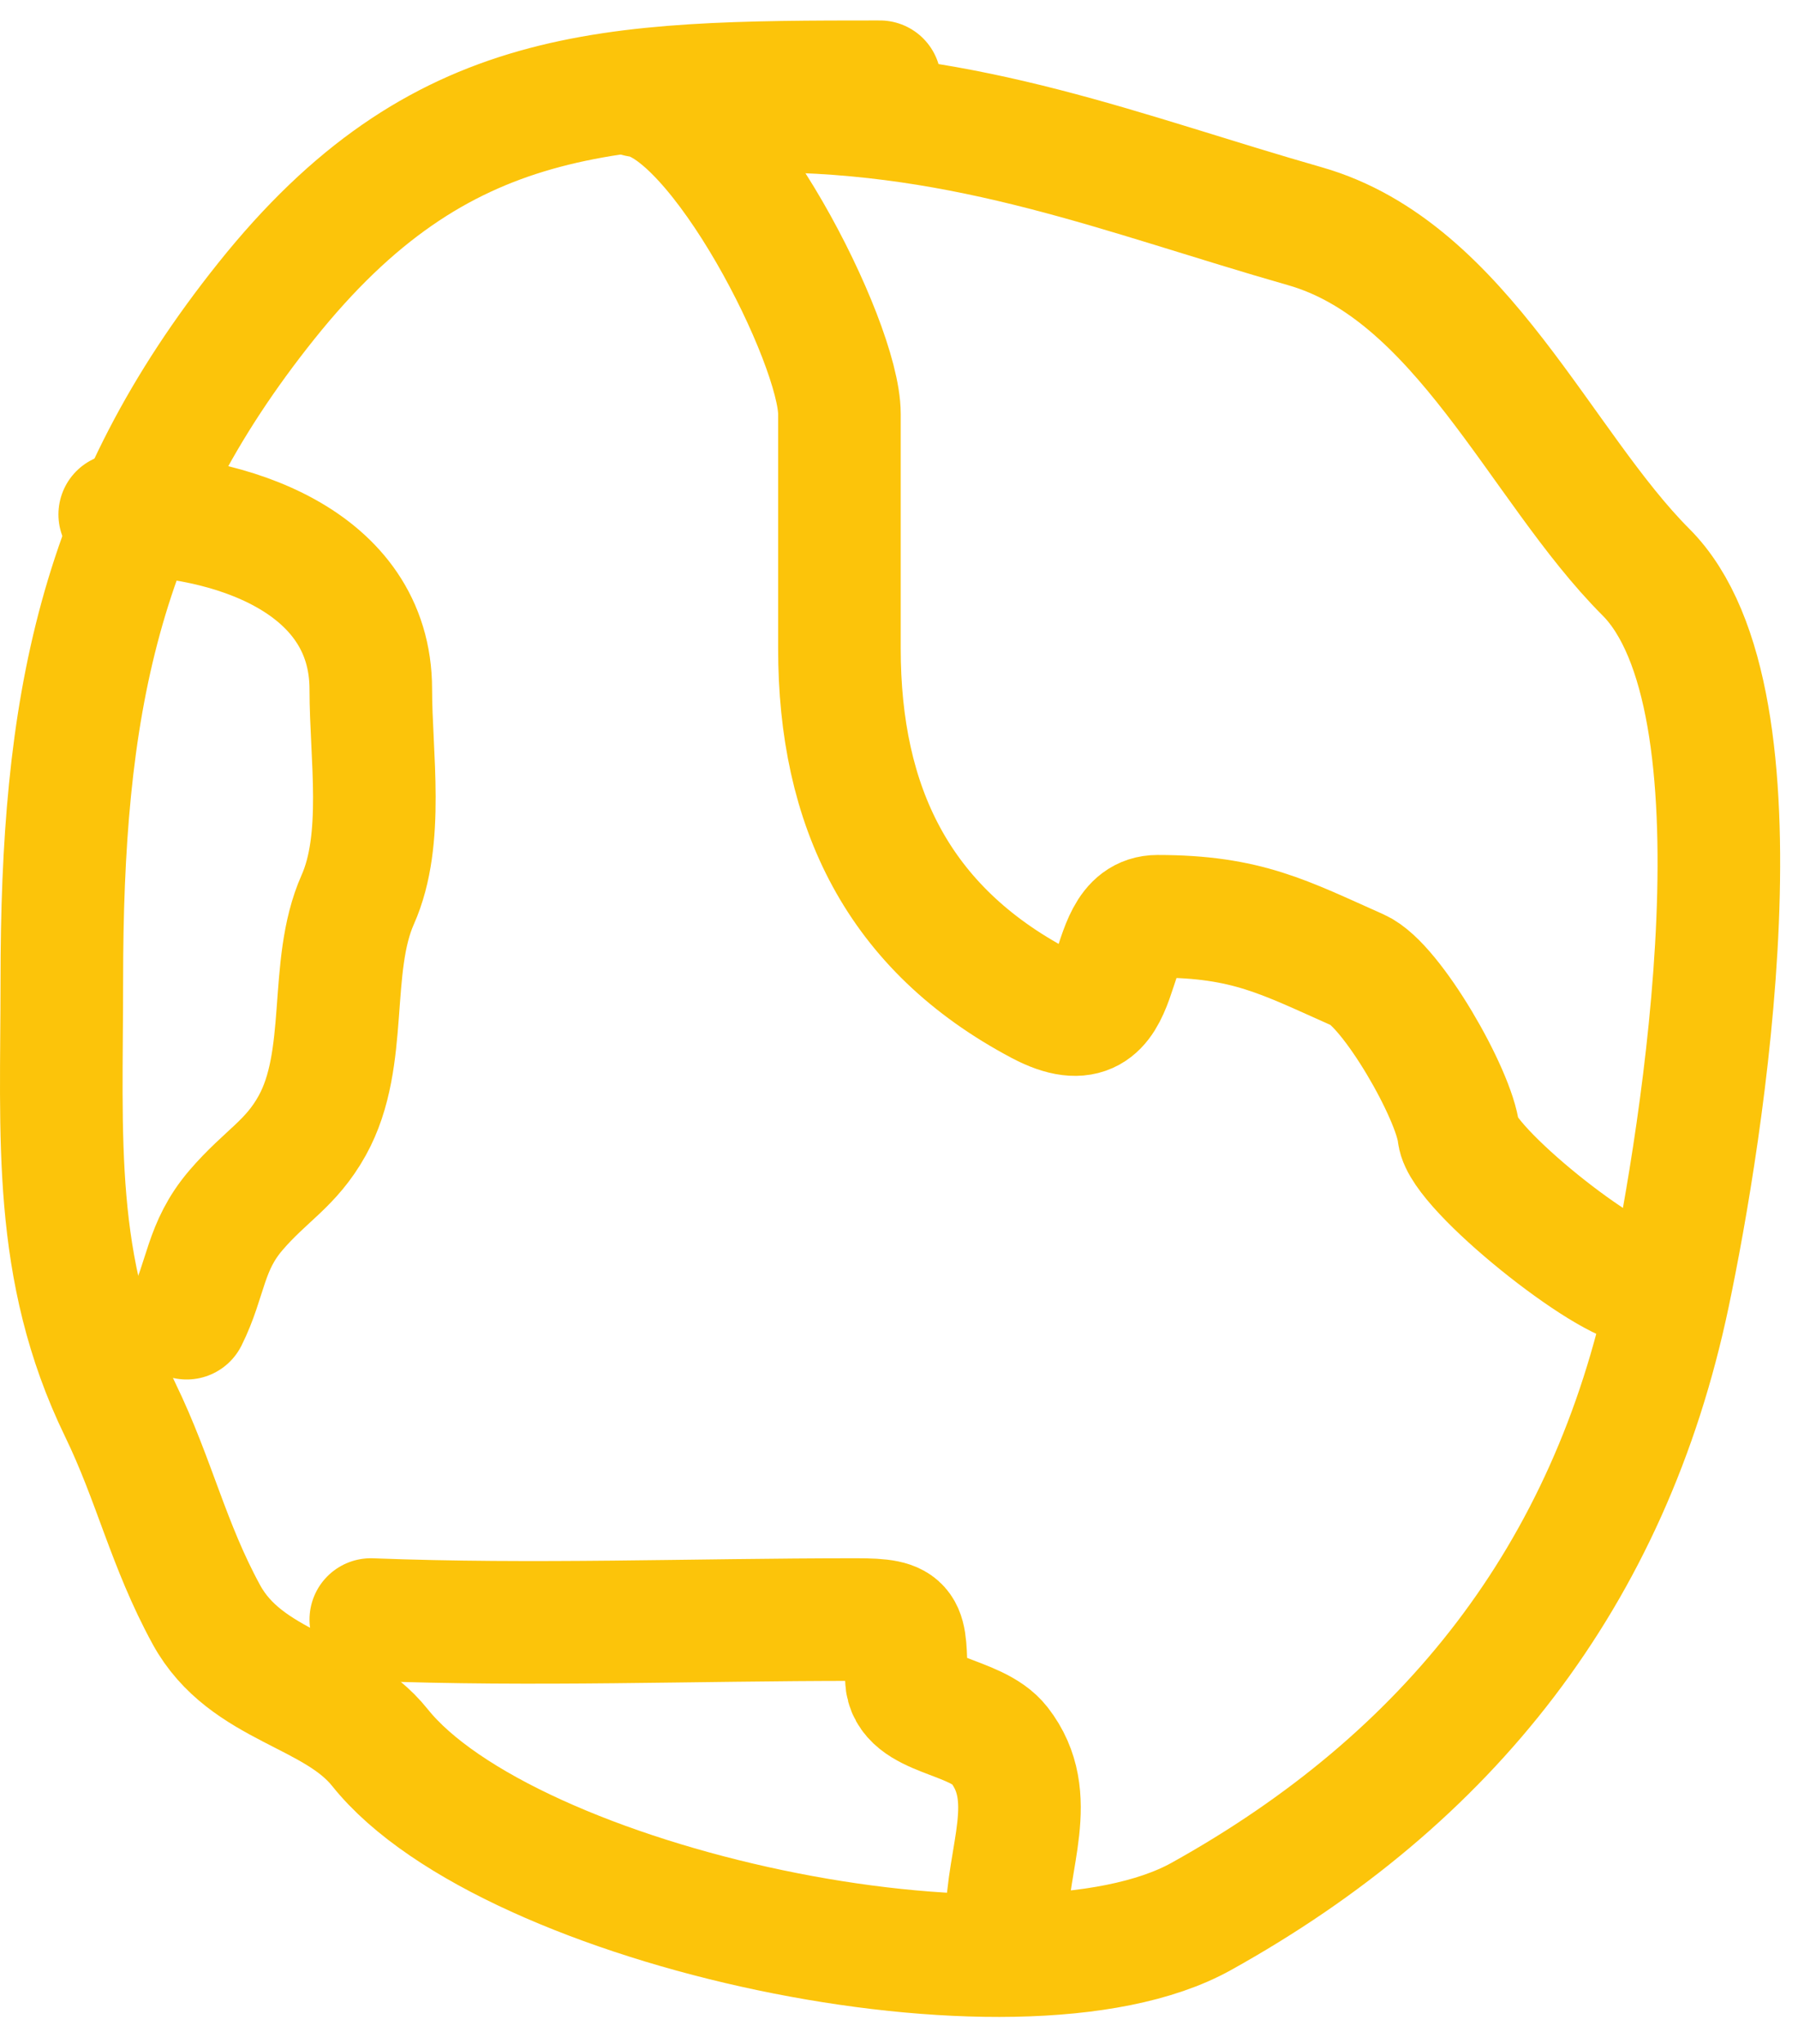
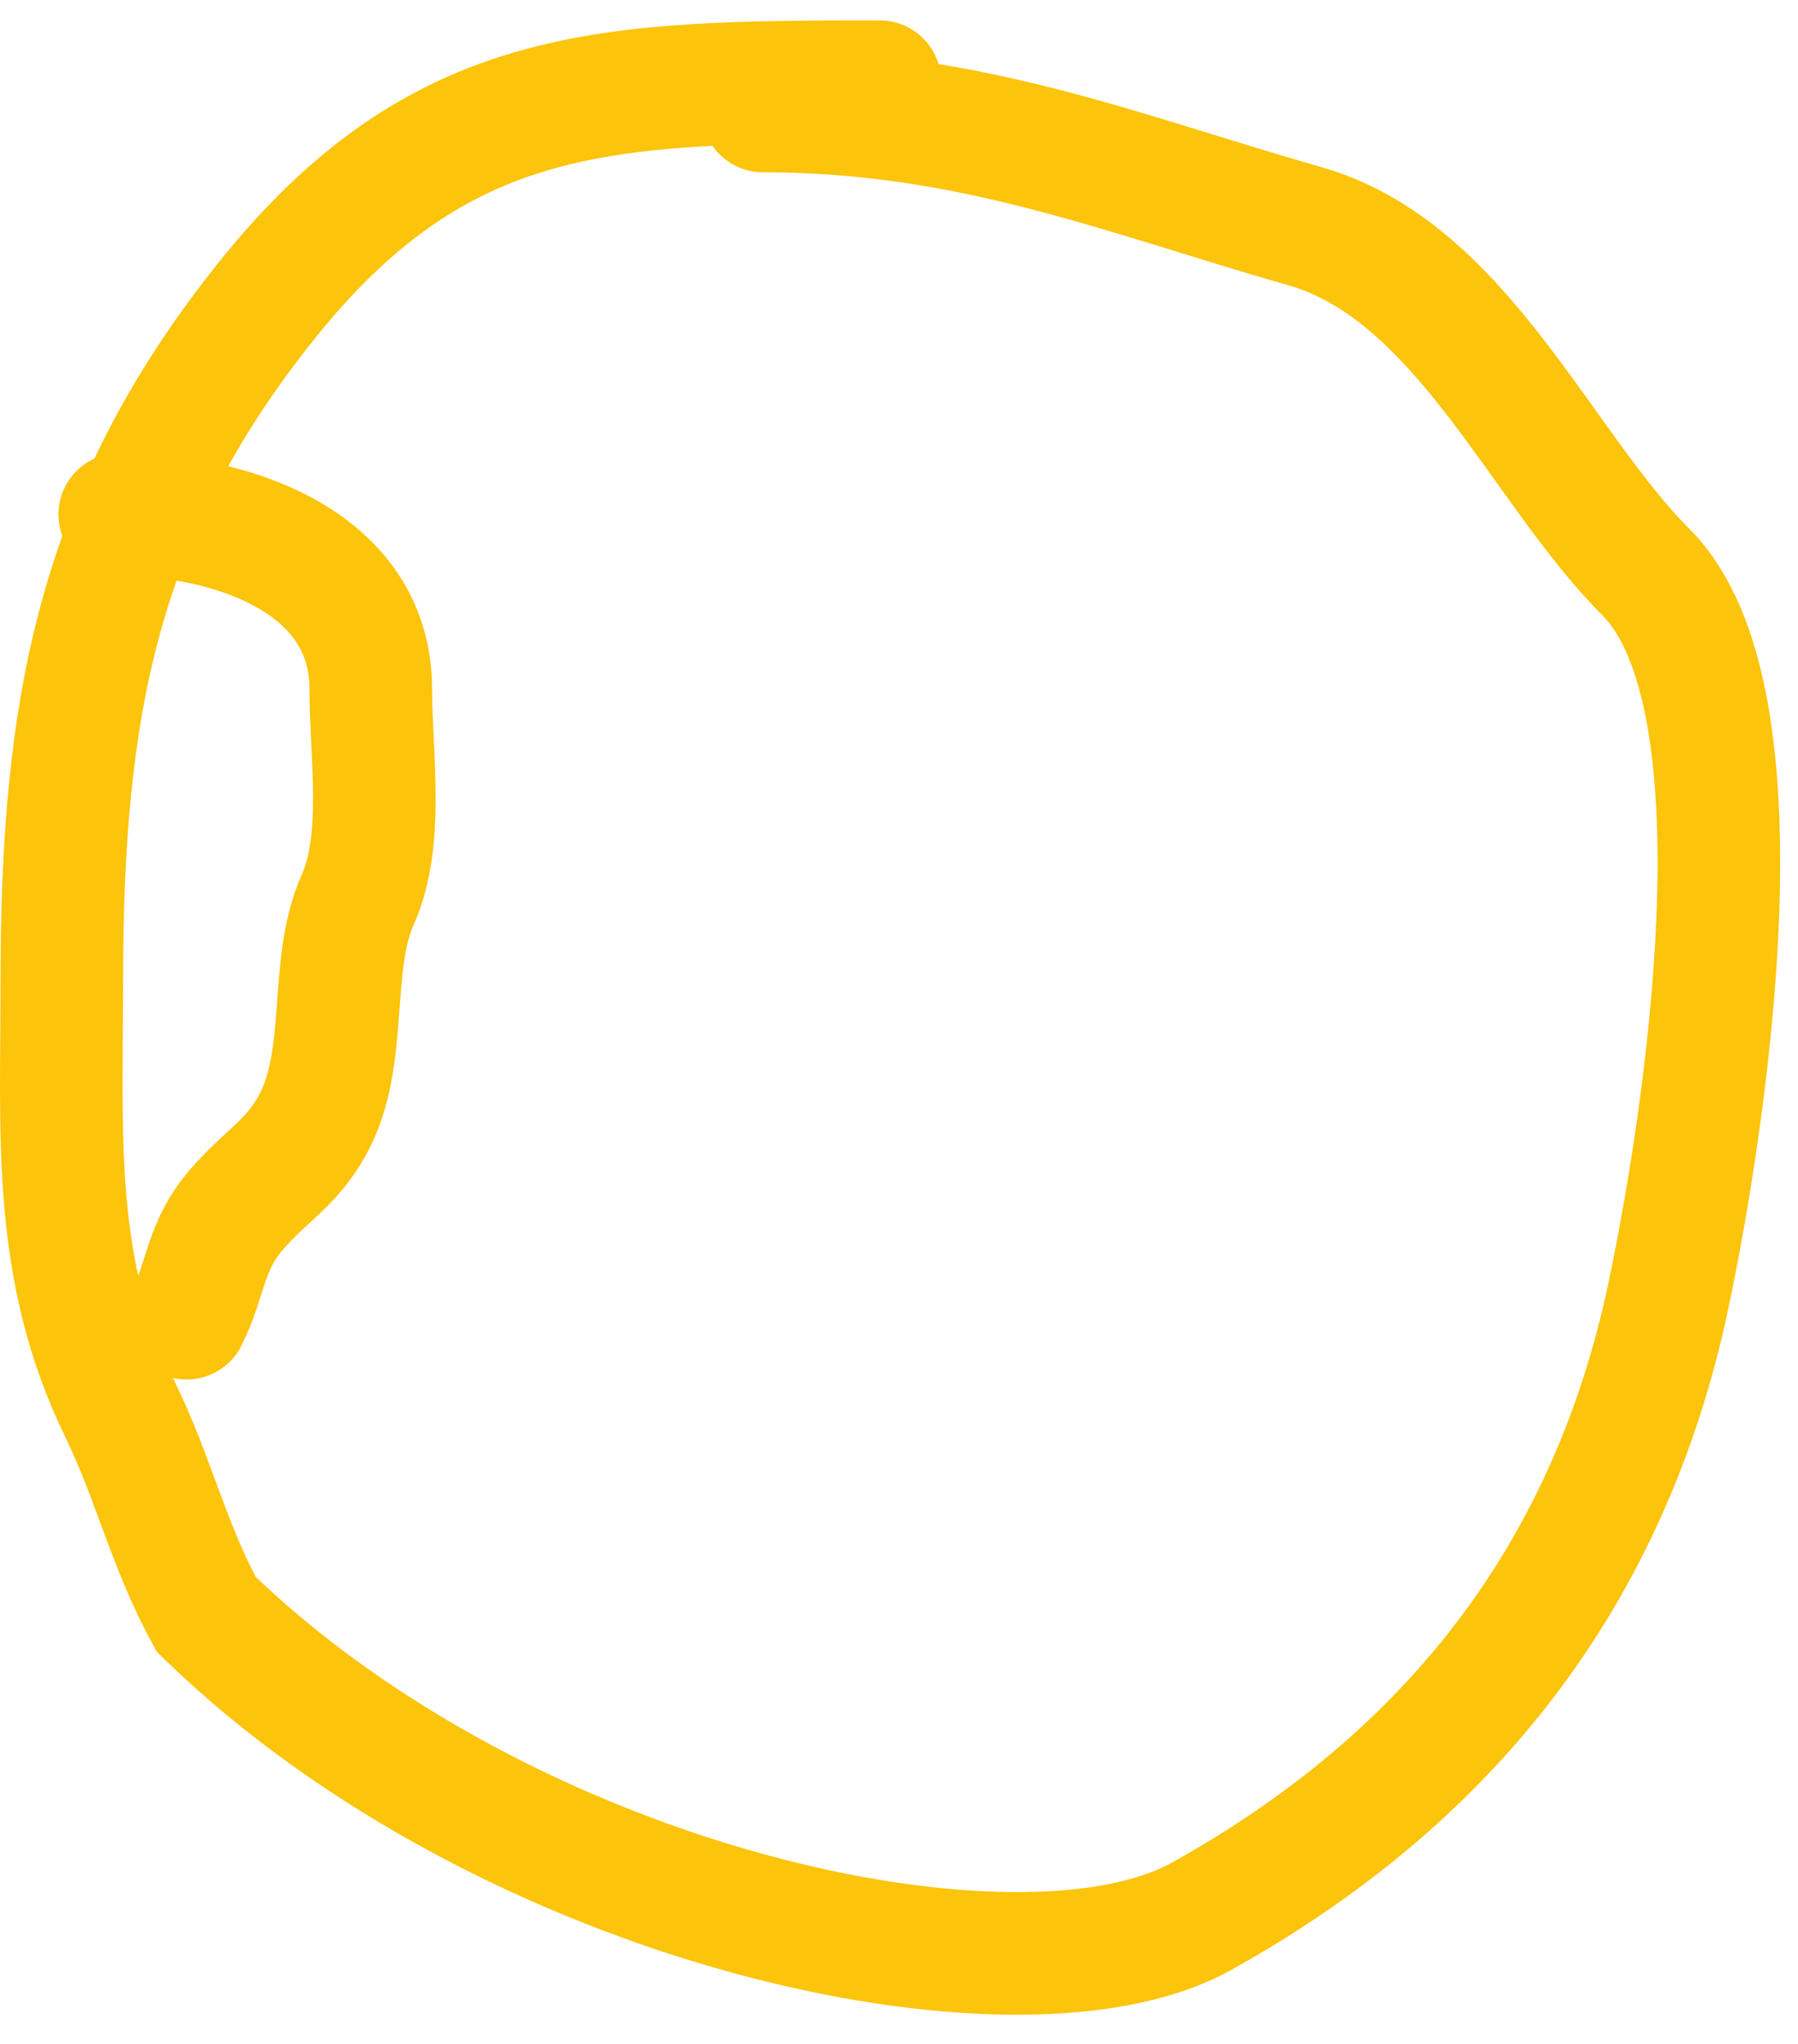
<svg xmlns="http://www.w3.org/2000/svg" width="44" height="50" viewBox="0 0 44 50" fill="none">
-   <path d="M21.531 2C14.843 2 10.764 2.055 6.518 7.362C2.384 12.529 1.513 17.327 1.513 24.004C1.513 27.803 1.264 31.034 2.943 34.49C3.78 36.214 4.116 37.786 5.048 39.494C6.023 41.282 8.178 41.352 9.298 42.751C12.431 46.667 24.921 49.368 29.395 46.882C35.45 43.518 39.388 38.542 40.834 31.67C41.662 27.739 43.388 17.105 40.278 13.995C37.692 11.409 35.766 6.629 31.937 5.535C27.477 4.261 23.768 2.715 18.671 2.715" stroke="#FCC40A" stroke-width="3" stroke-linecap="round" />
-   <path d="M15.627 2.345C17.605 2.592 20.542 8.372 20.542 10.127C20.542 12.039 20.542 13.95 20.542 15.862C20.542 19.74 21.98 22.713 25.457 24.554C27.75 25.768 26.865 22.415 28.325 22.415C30.515 22.415 31.428 22.93 33.24 23.735C34.052 24.096 35.589 26.767 35.697 27.74C35.791 28.584 39.356 31.427 40.203 31.427" stroke="#FCC40A" stroke-width="3" stroke-linecap="round" />
+   <path d="M21.531 2C14.843 2 10.764 2.055 6.518 7.362C2.384 12.529 1.513 17.327 1.513 24.004C1.513 27.803 1.264 31.034 2.943 34.49C3.78 36.214 4.116 37.786 5.048 39.494C12.431 46.667 24.921 49.368 29.395 46.882C35.45 43.518 39.388 38.542 40.834 31.67C41.662 27.739 43.388 17.105 40.278 13.995C37.692 11.409 35.766 6.629 31.937 5.535C27.477 4.261 23.768 2.715 18.671 2.715" stroke="#FCC40A" stroke-width="3" stroke-linecap="round" />
  <path d="M2.93 12.585C5.525 12.585 9.074 13.669 9.074 16.863C9.074 18.483 9.412 20.528 8.755 22.006C8.023 23.653 8.554 25.89 7.64 27.535C7.118 28.474 6.505 28.754 5.774 29.606C5.012 30.495 5.049 31.284 4.568 32.246" stroke="#FCC40A" stroke-width="3" stroke-linecap="round" />
-   <path d="M9.074 39.619C13.083 39.773 16.913 39.619 20.953 39.619C22.223 39.619 22.142 39.782 22.181 41.075C22.21 42.004 23.872 41.939 24.457 42.691C25.444 43.96 24.639 45.44 24.639 46.992" stroke="#FCC40A" stroke-width="3" stroke-linecap="round" />
</svg>